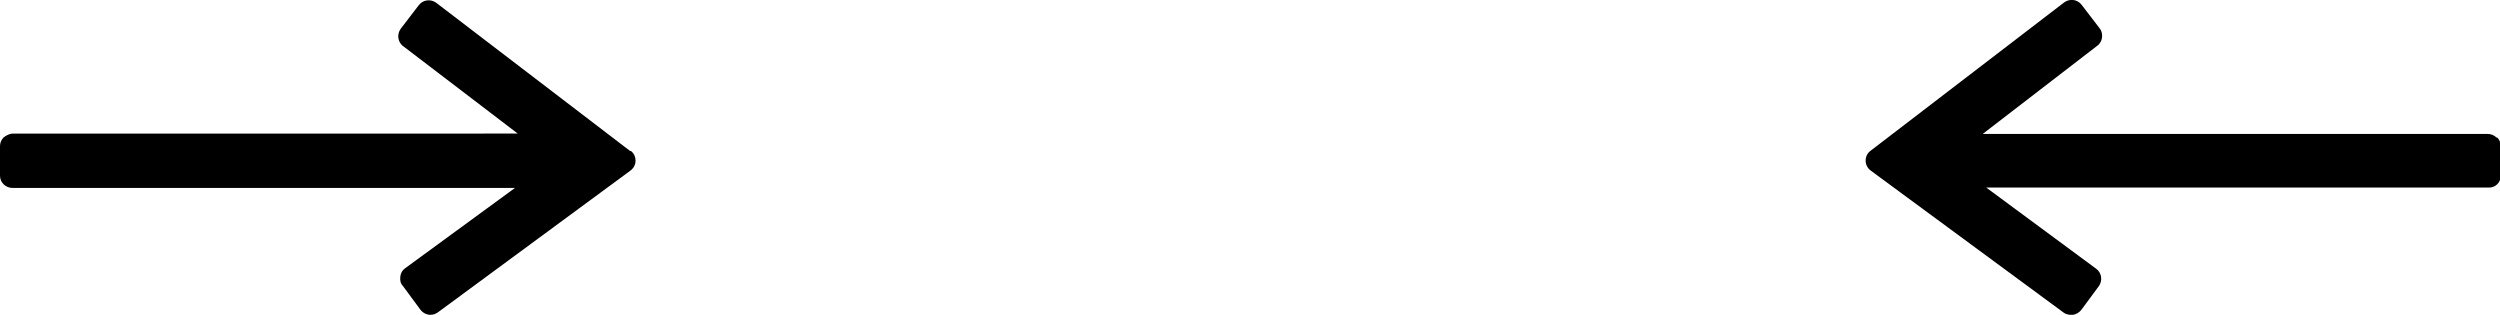
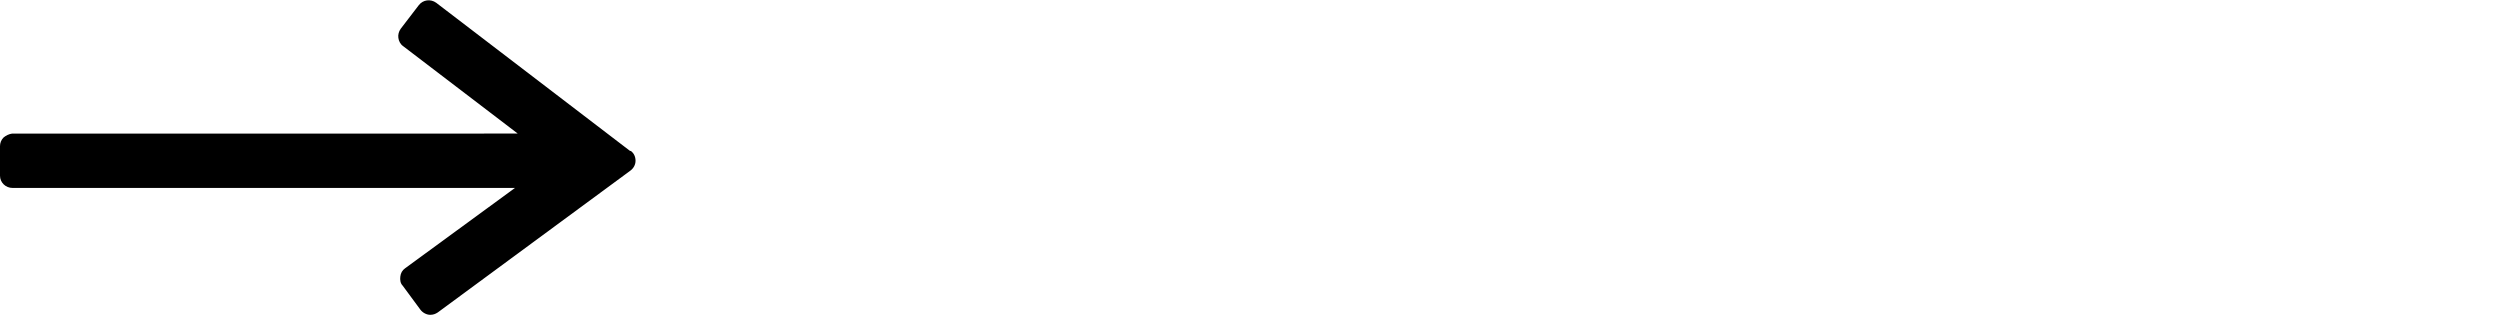
<svg xmlns="http://www.w3.org/2000/svg" id="Vrstva_2" data-name="Vrstva 2" viewBox="0 0 63.45 8">
  <g id="Vrstva_1-2" data-name="Vrstva 1">
    <g>
      <path d="m15.99,3.83L11.07.07c-.14-.1-.33-.08-.44.06l-.46.6c-.05.07-.07.15-.06.23.01.08.05.16.12.21l2.91,2.22H.31c-.08.01-.16.05-.22.1-.06.06-.09.14-.09.22v.75c0,.17.14.31.32.31h12.75s-2.79,2.04-2.79,2.04c-.07.05-.11.12-.12.21-.01.08,0,.17.06.23l.45.61c.06.08.16.13.25.13.07,0,.13-.02.19-.06l4.89-3.6c.08-.06.13-.15.13-.25s-.04-.19-.12-.25Z" />
-       <path d="m63.36,3.49c-.06-.06-.14-.09-.22-.09h-12.82s2.91-2.24,2.91-2.24c.07-.05.11-.13.12-.21.01-.08-.01-.17-.06-.23l-.46-.6c-.11-.14-.3-.16-.44-.06l-4.92,3.77c-.08.06-.12.15-.12.25,0,.1.05.19.13.25l4.89,3.6c.05.04.12.06.19.06.02,0,.03,0,.05,0,.08-.01.16-.06.21-.12l.45-.61c.1-.14.07-.34-.07-.44l-2.79-2.06h12.75c.17.01.31-.13.31-.3v-.75c0-.08-.03-.16-.09-.22Z" />
    </g>
  </g>
</svg>